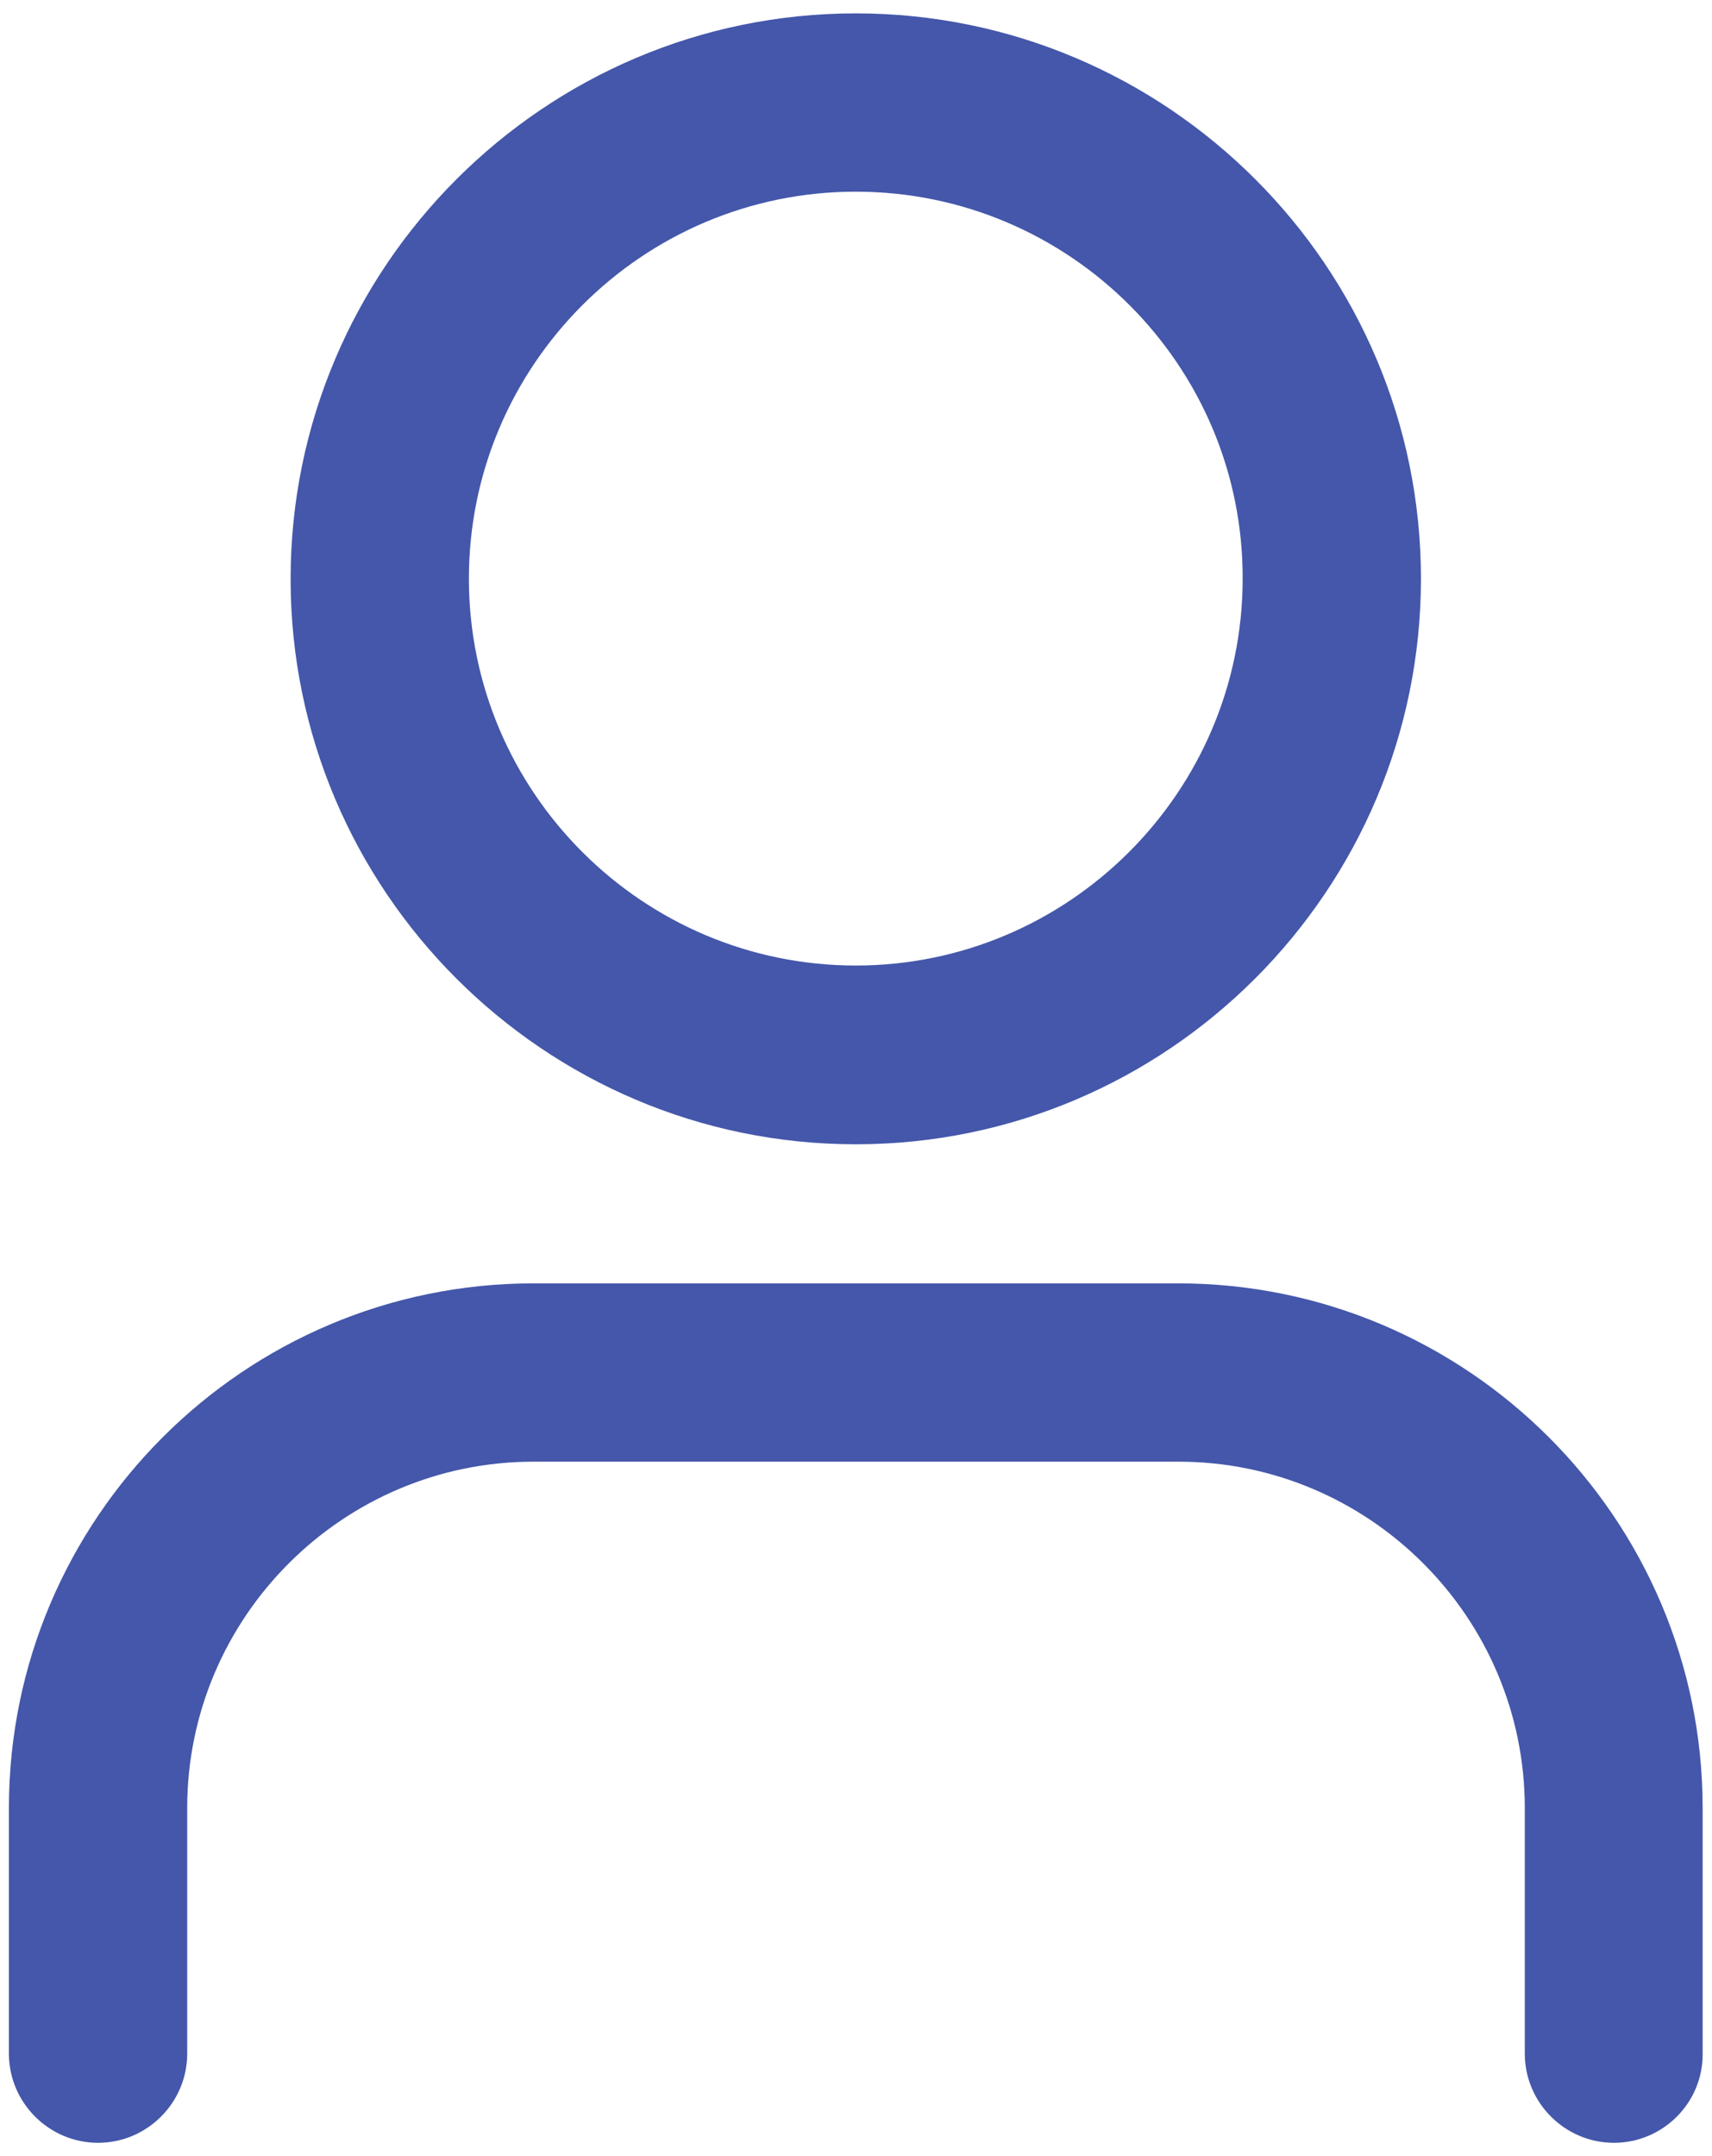
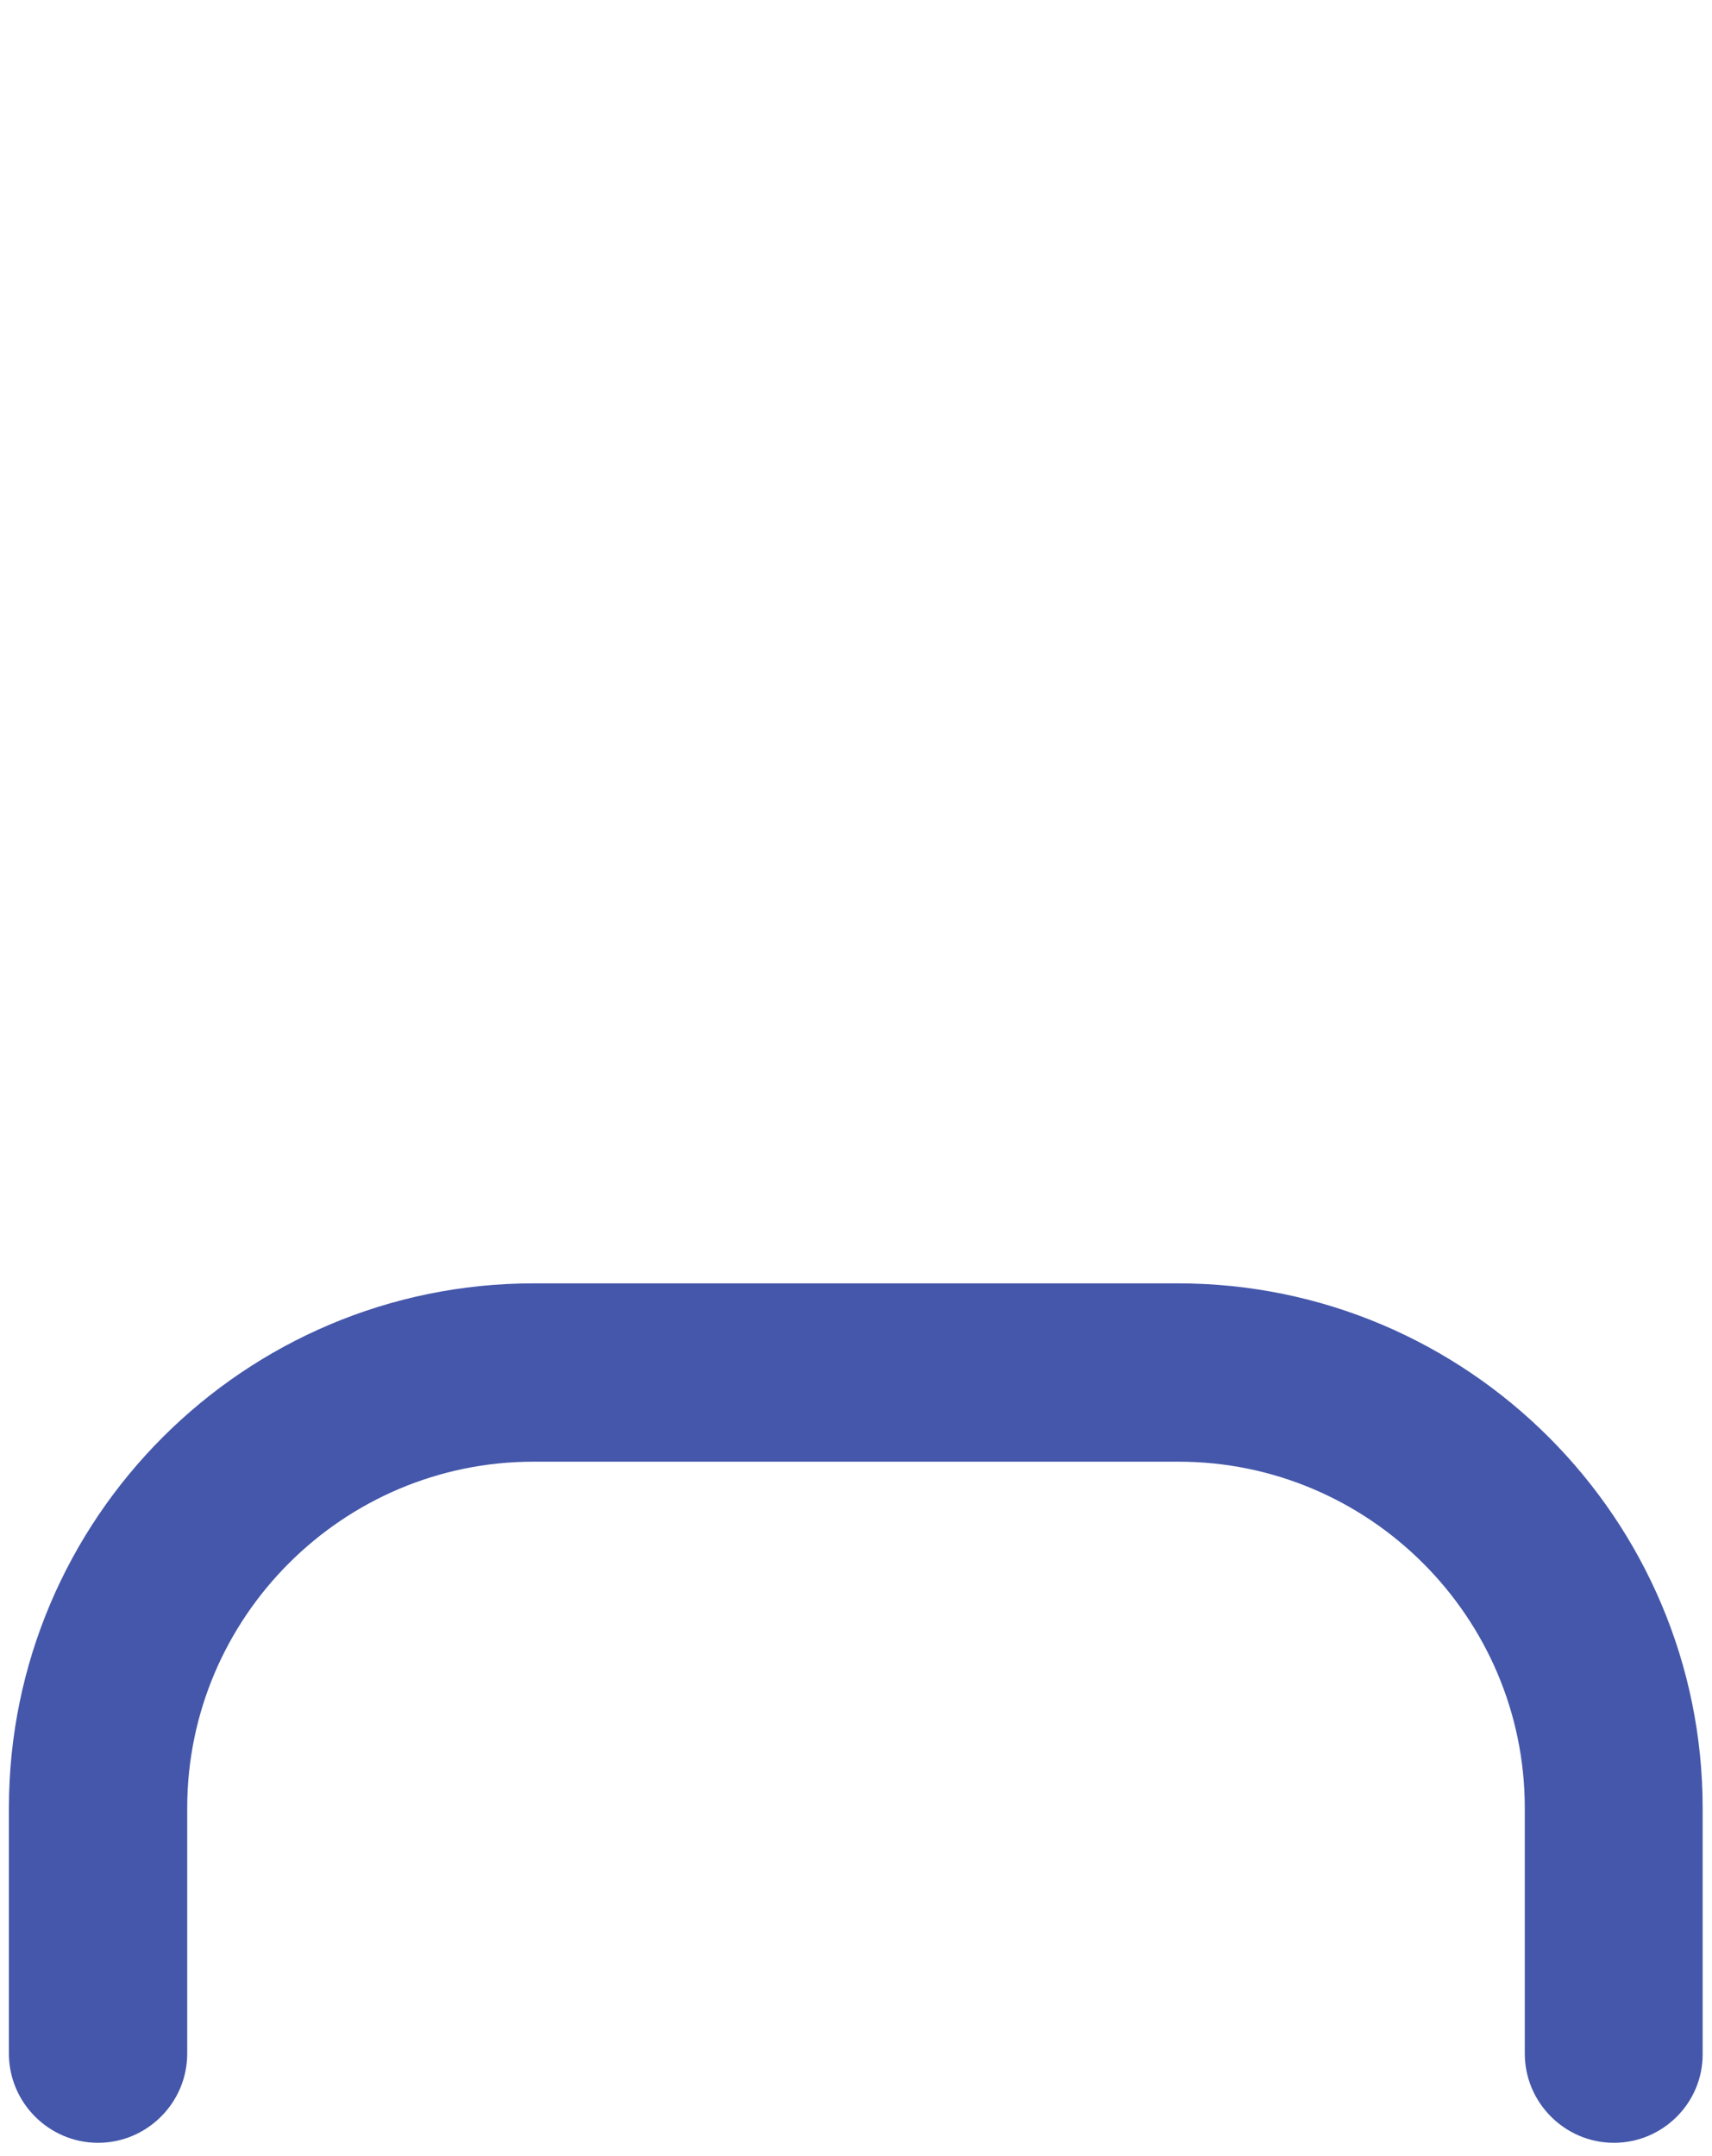
<svg xmlns="http://www.w3.org/2000/svg" version="1.1" id="레이어_1" x="0px" y="0px" viewBox="0 0 384.1 483.7" style="enable-background:new 0 0 384.1 483.7;" xml:space="preserve">
  <style type="text/css">
	.st0{fill:#4457AA;}
</style>
  <g>
-     <path class="st0" d="M192,256.7c-69.9,0-126.8-56.9-126.8-126.8S122.1,3,192,3s126.8,56.9,126.8,126.8S262,256.7,192,256.7z    M192,43c-47.9,0-86.8,39-86.8,86.8c0,47.9,39,86.8,86.8,86.8s86.8-39,86.8-86.8C278.9,81.9,239.9,43,192,43z" />
    <path class="st0" d="M362.1,480.7c-11,0-20-9-20-20v-55.1c0-42.8-34.9-77.7-77.7-77.7H119.7c-42.8,0-77.7,34.9-77.7,77.7v55.1   c0,11-9,20-20,20s-20-9-20-20v-55.1c0-64.9,52.8-117.7,117.7-117.7h144.6c64.9,0,117.7,52.8,117.7,117.7v55.1   C382.1,471.7,373.1,480.7,362.1,480.7z" />
  </g>
</svg>